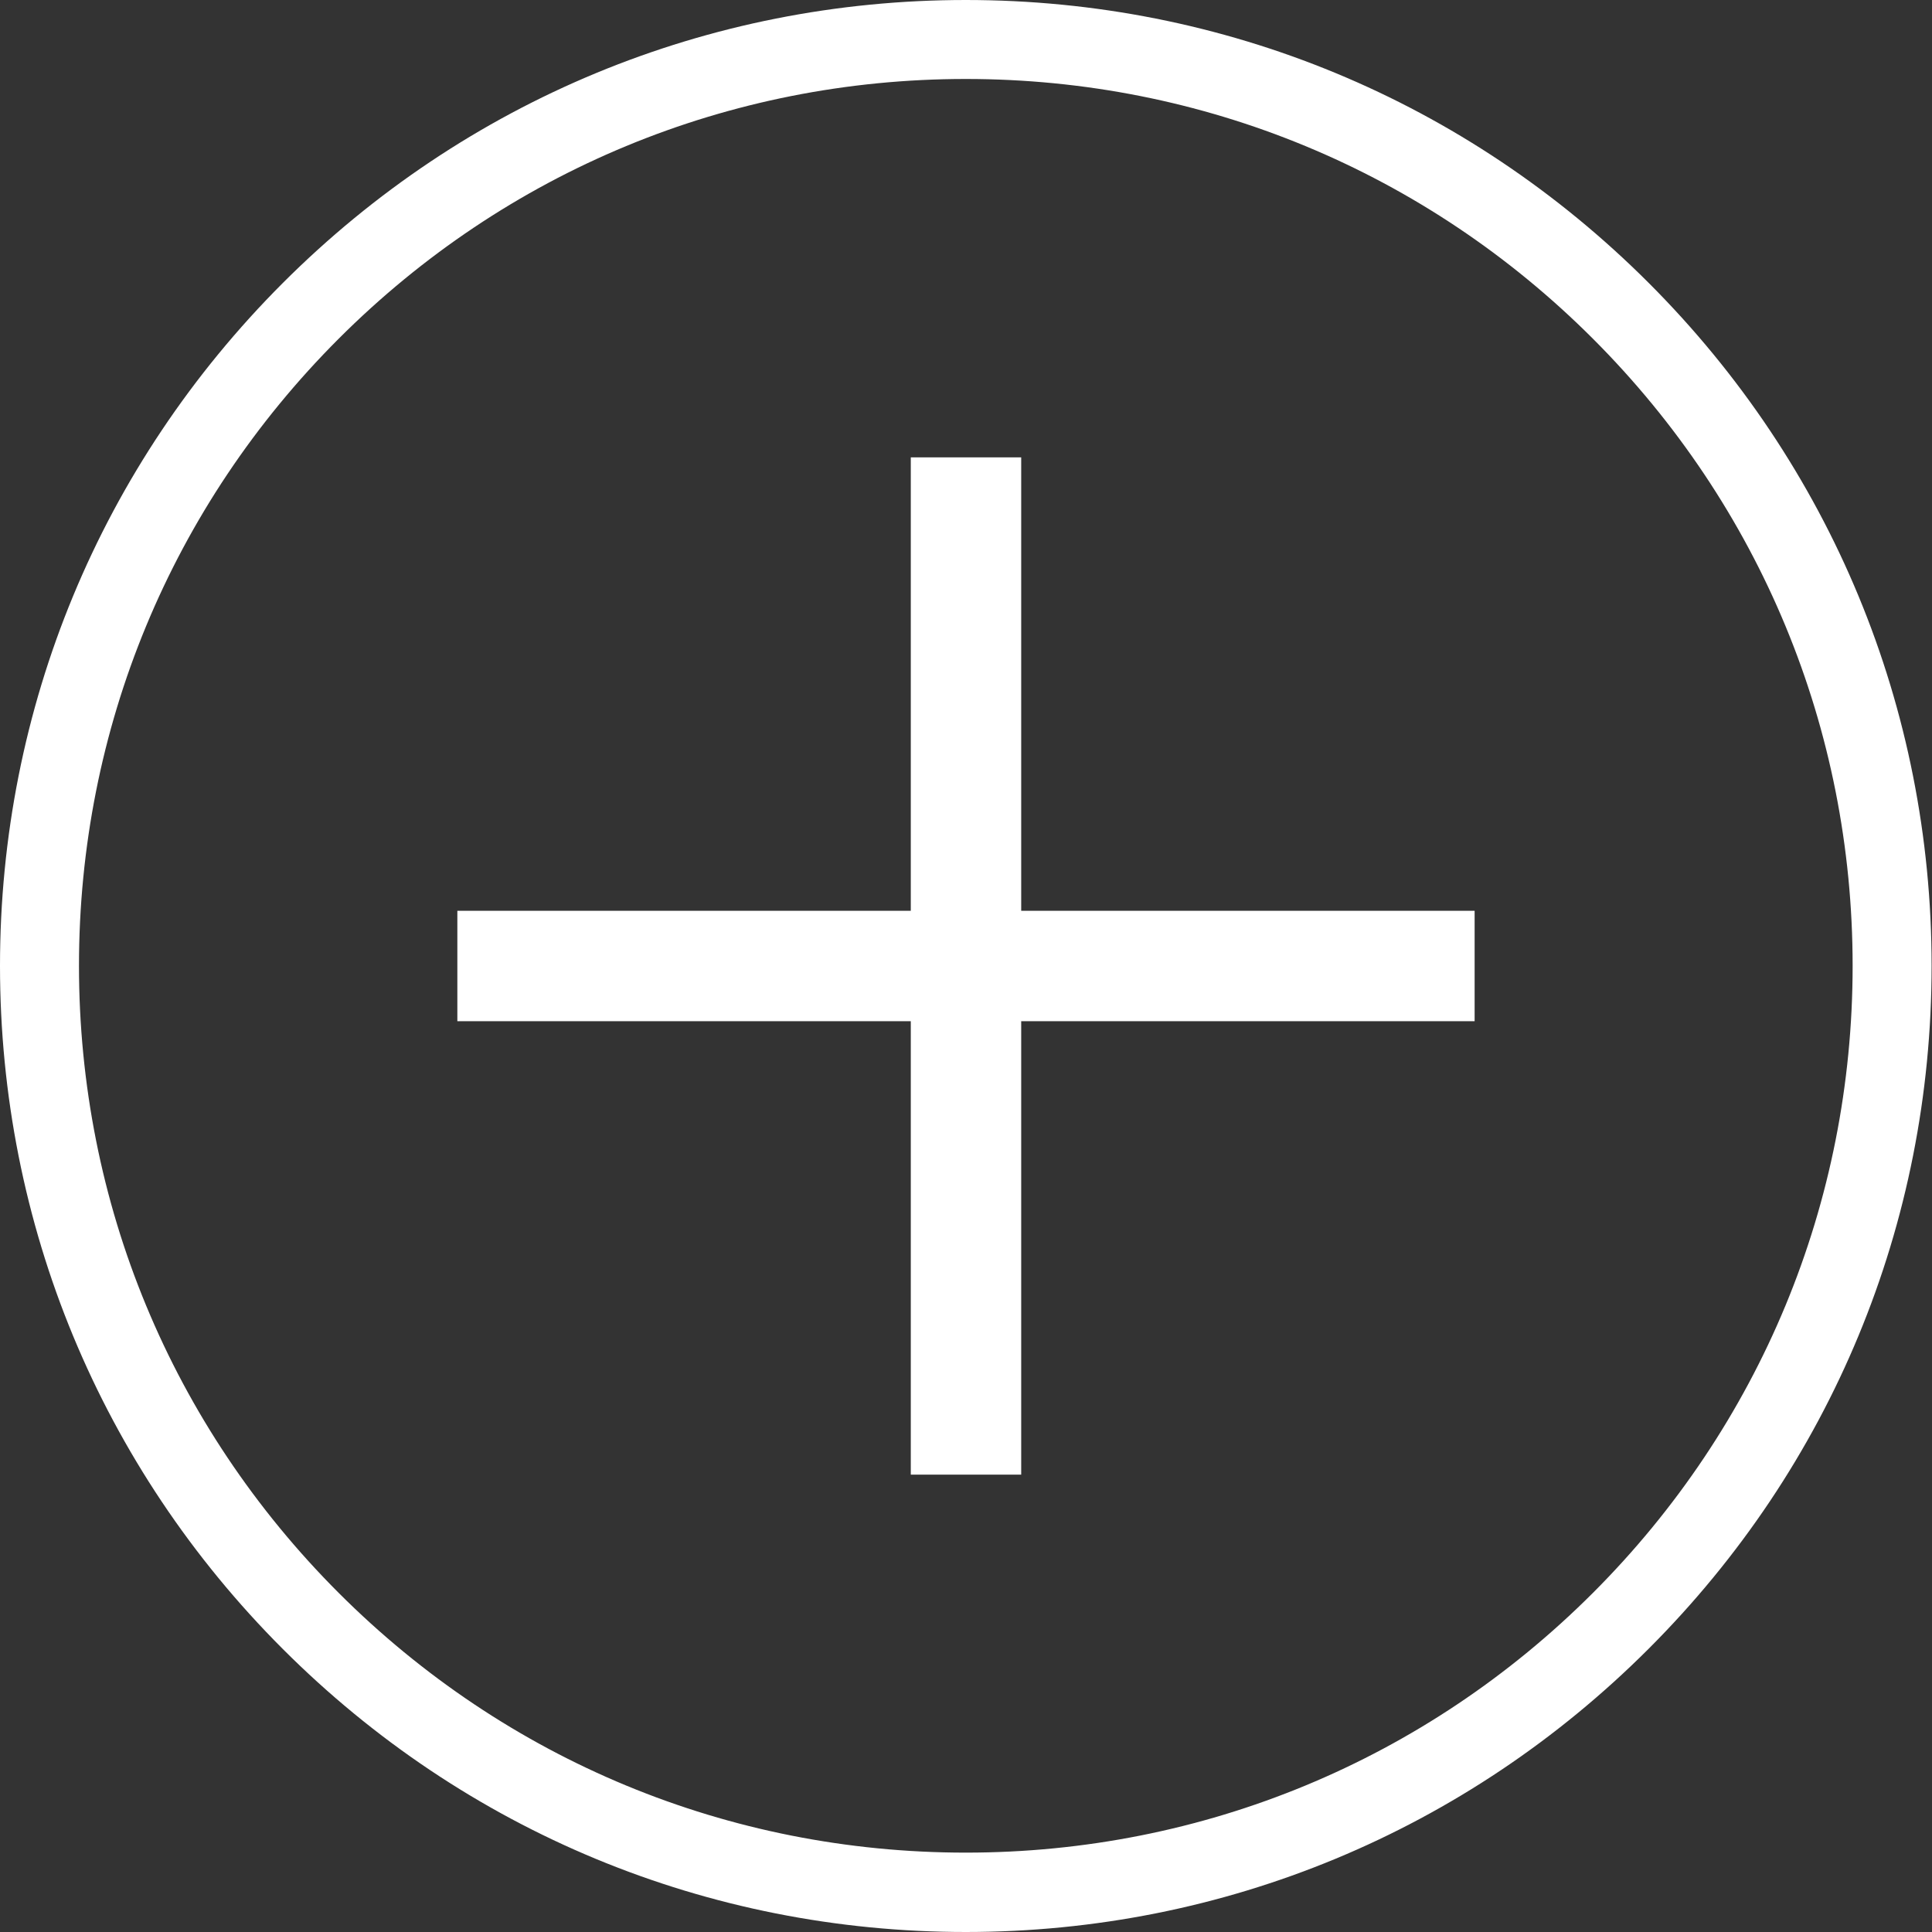
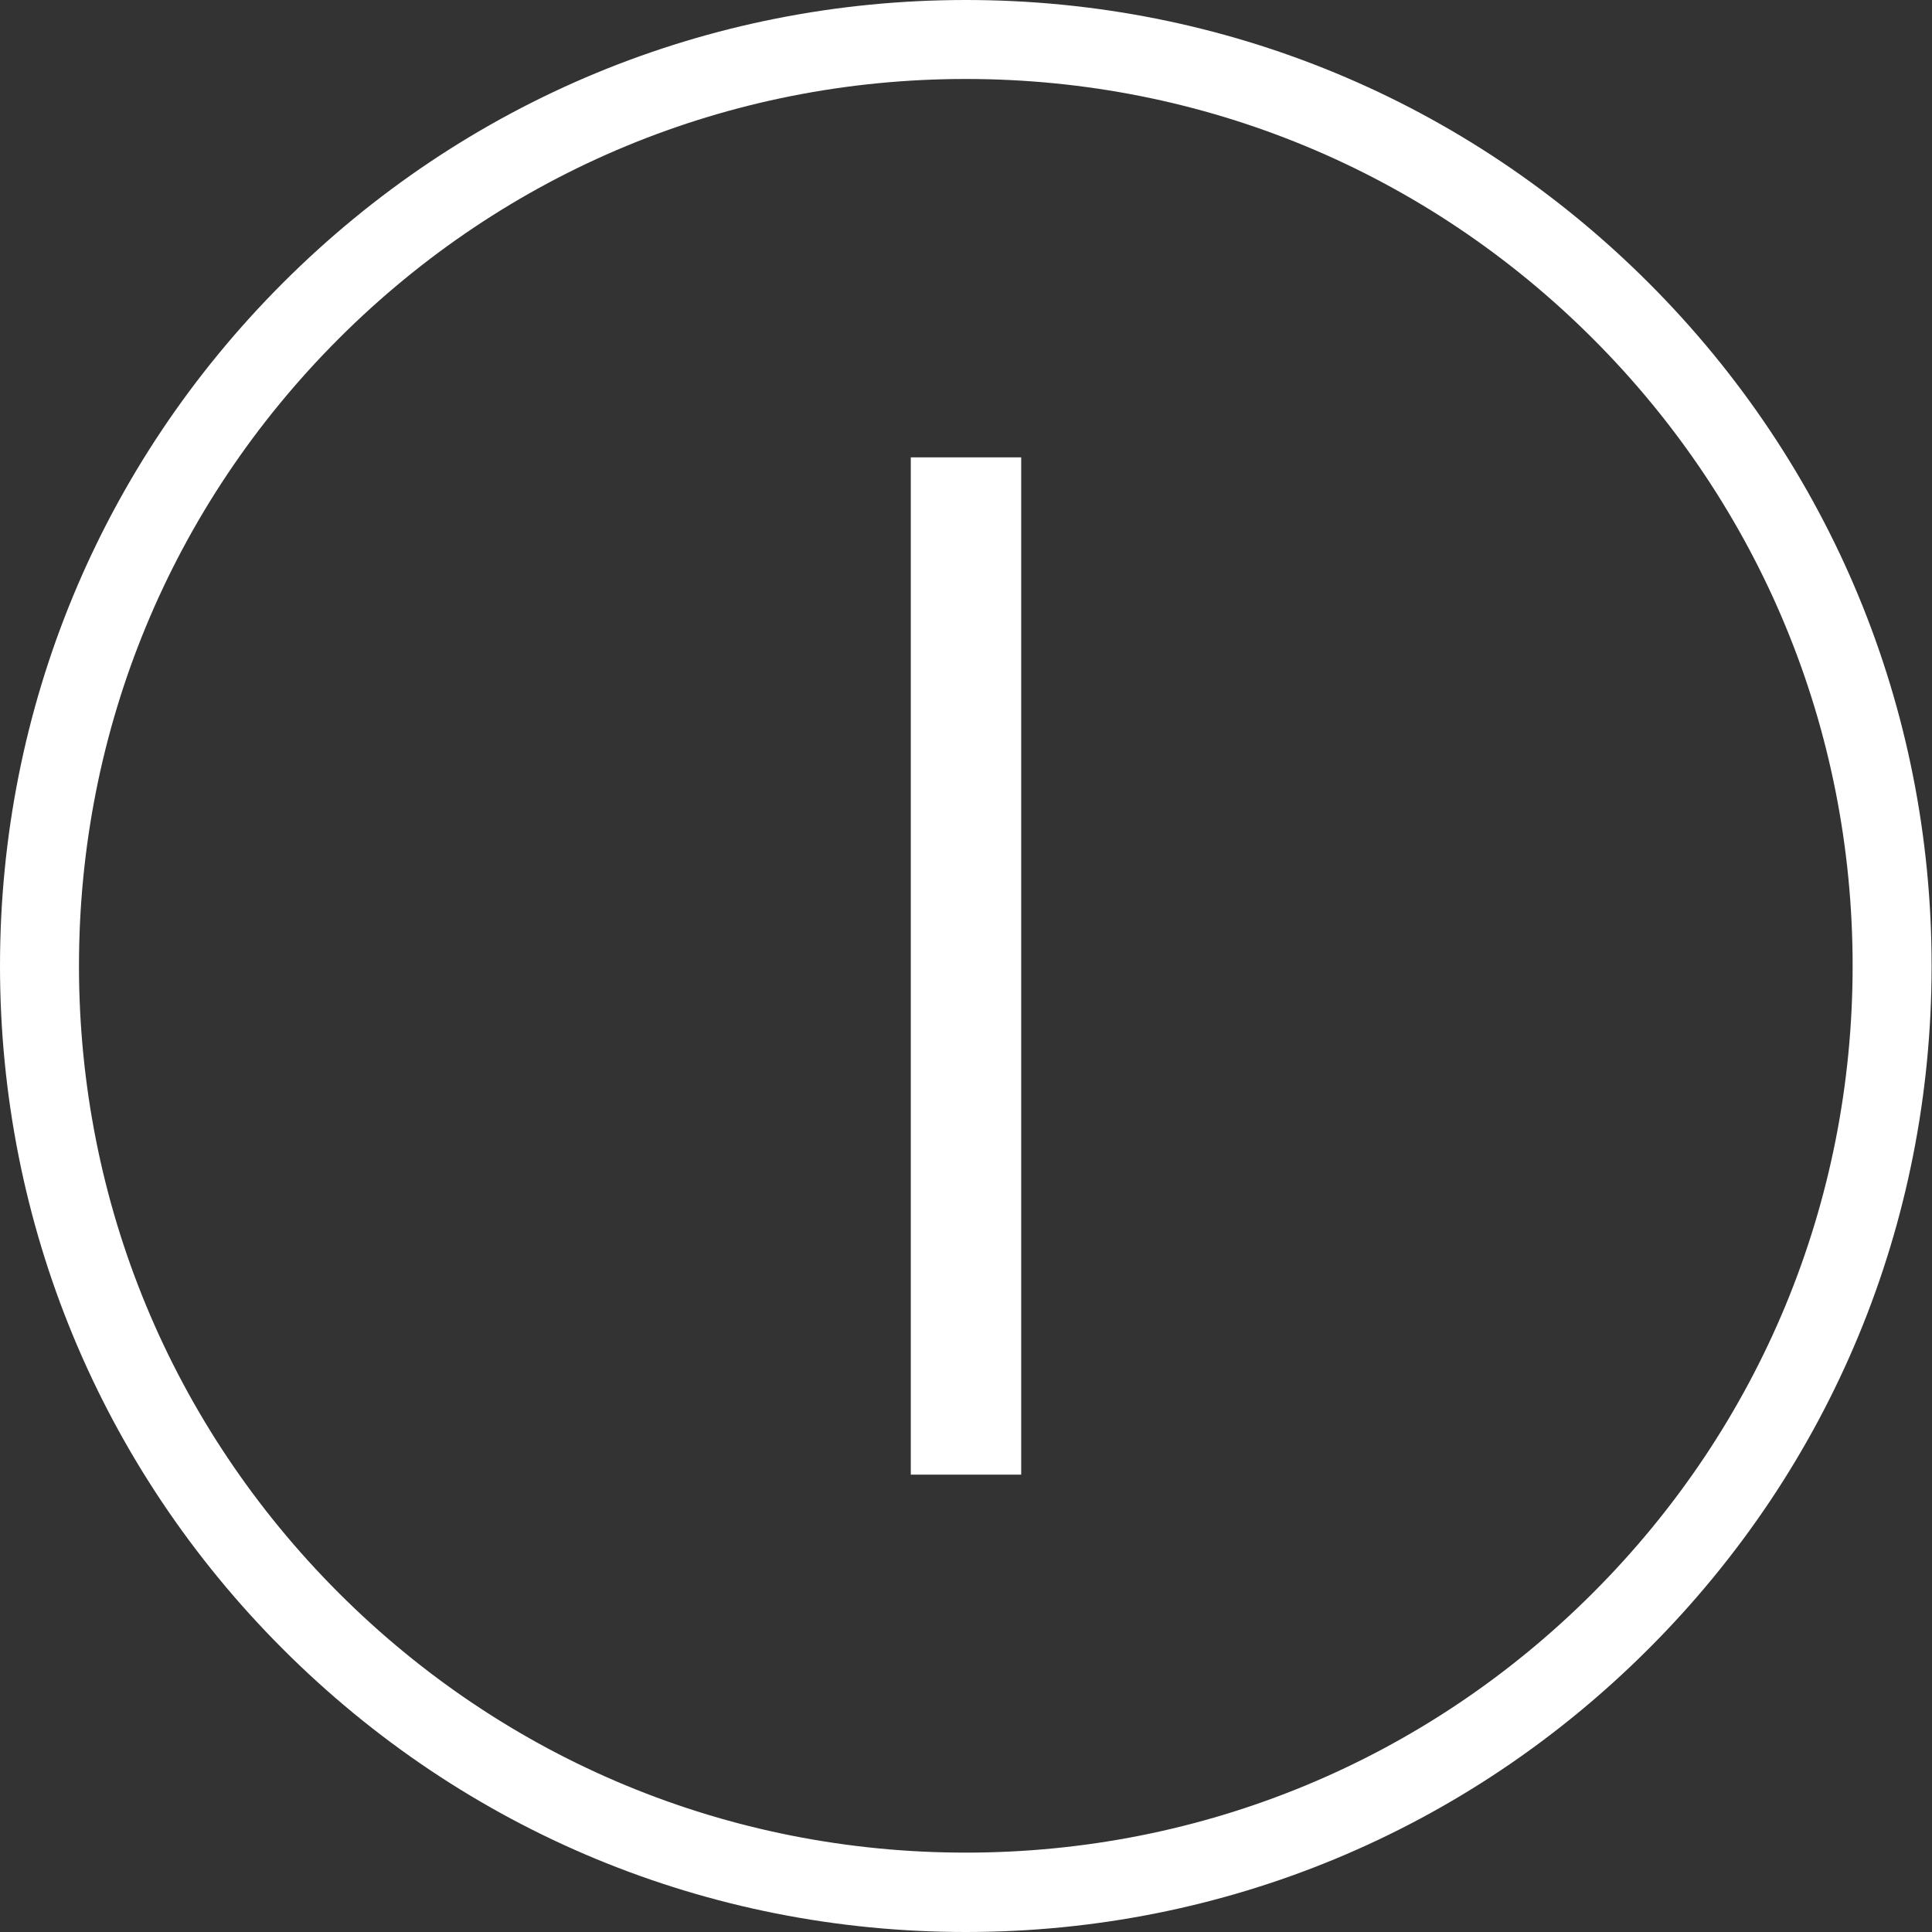
<svg xmlns="http://www.w3.org/2000/svg" version="1.1" x="0px" y="0px" width="491.7px" height="491.7px" viewBox="0 0 491.7 491.7" style="overflow:visible;enable-background:new 0 0 491.7 491.7;" xml:space="preserve">
  <rect x="0" y="0" width="491.7" height="491.7" fill="#333333" stroke="none" />
  <style type="text/css">
	.st0{fill:#FFFFFF;}
</style>
  <defs>
</defs>
  <g>
    <rect x="231.8" y="116.4" class="st0" width="28.1" height="258.9" />
-     <rect x="231.8" y="116.4" transform="matrix(-1.836970e-16 1 -1 -1.836970e-16 491.696 7.771877e-06)" class="st0" width="28.1" height="258.9" />
    <path class="st0" d="M245.8,491.7c-65.7,0-127.4-25.6-173.8-72S0,311.5,0,245.8C0,180.2,25.6,118.4,72,72S180.2,0,245.8,0   c65.7,0,127.4,25.6,173.8,72s72,108.2,72,173.8c0,65.7-25.6,127.4-72,173.8S311.5,491.7,245.8,491.7z M245.8,20.1   c-60.3,0-117,23.5-159.6,66.1s-66.1,99.3-66.1,159.6c0,60.3,23.5,117,66.1,159.6c42.6,42.6,99.3,66.1,159.6,66.1   c60.3,0,117-23.5,159.6-66.1c42.6-42.6,66.1-99.3,66.1-159.6c0-60.3-23.5-117-66.1-159.6C362.8,43.6,306.1,20.1,245.8,20.1z" />
  </g>
</svg>